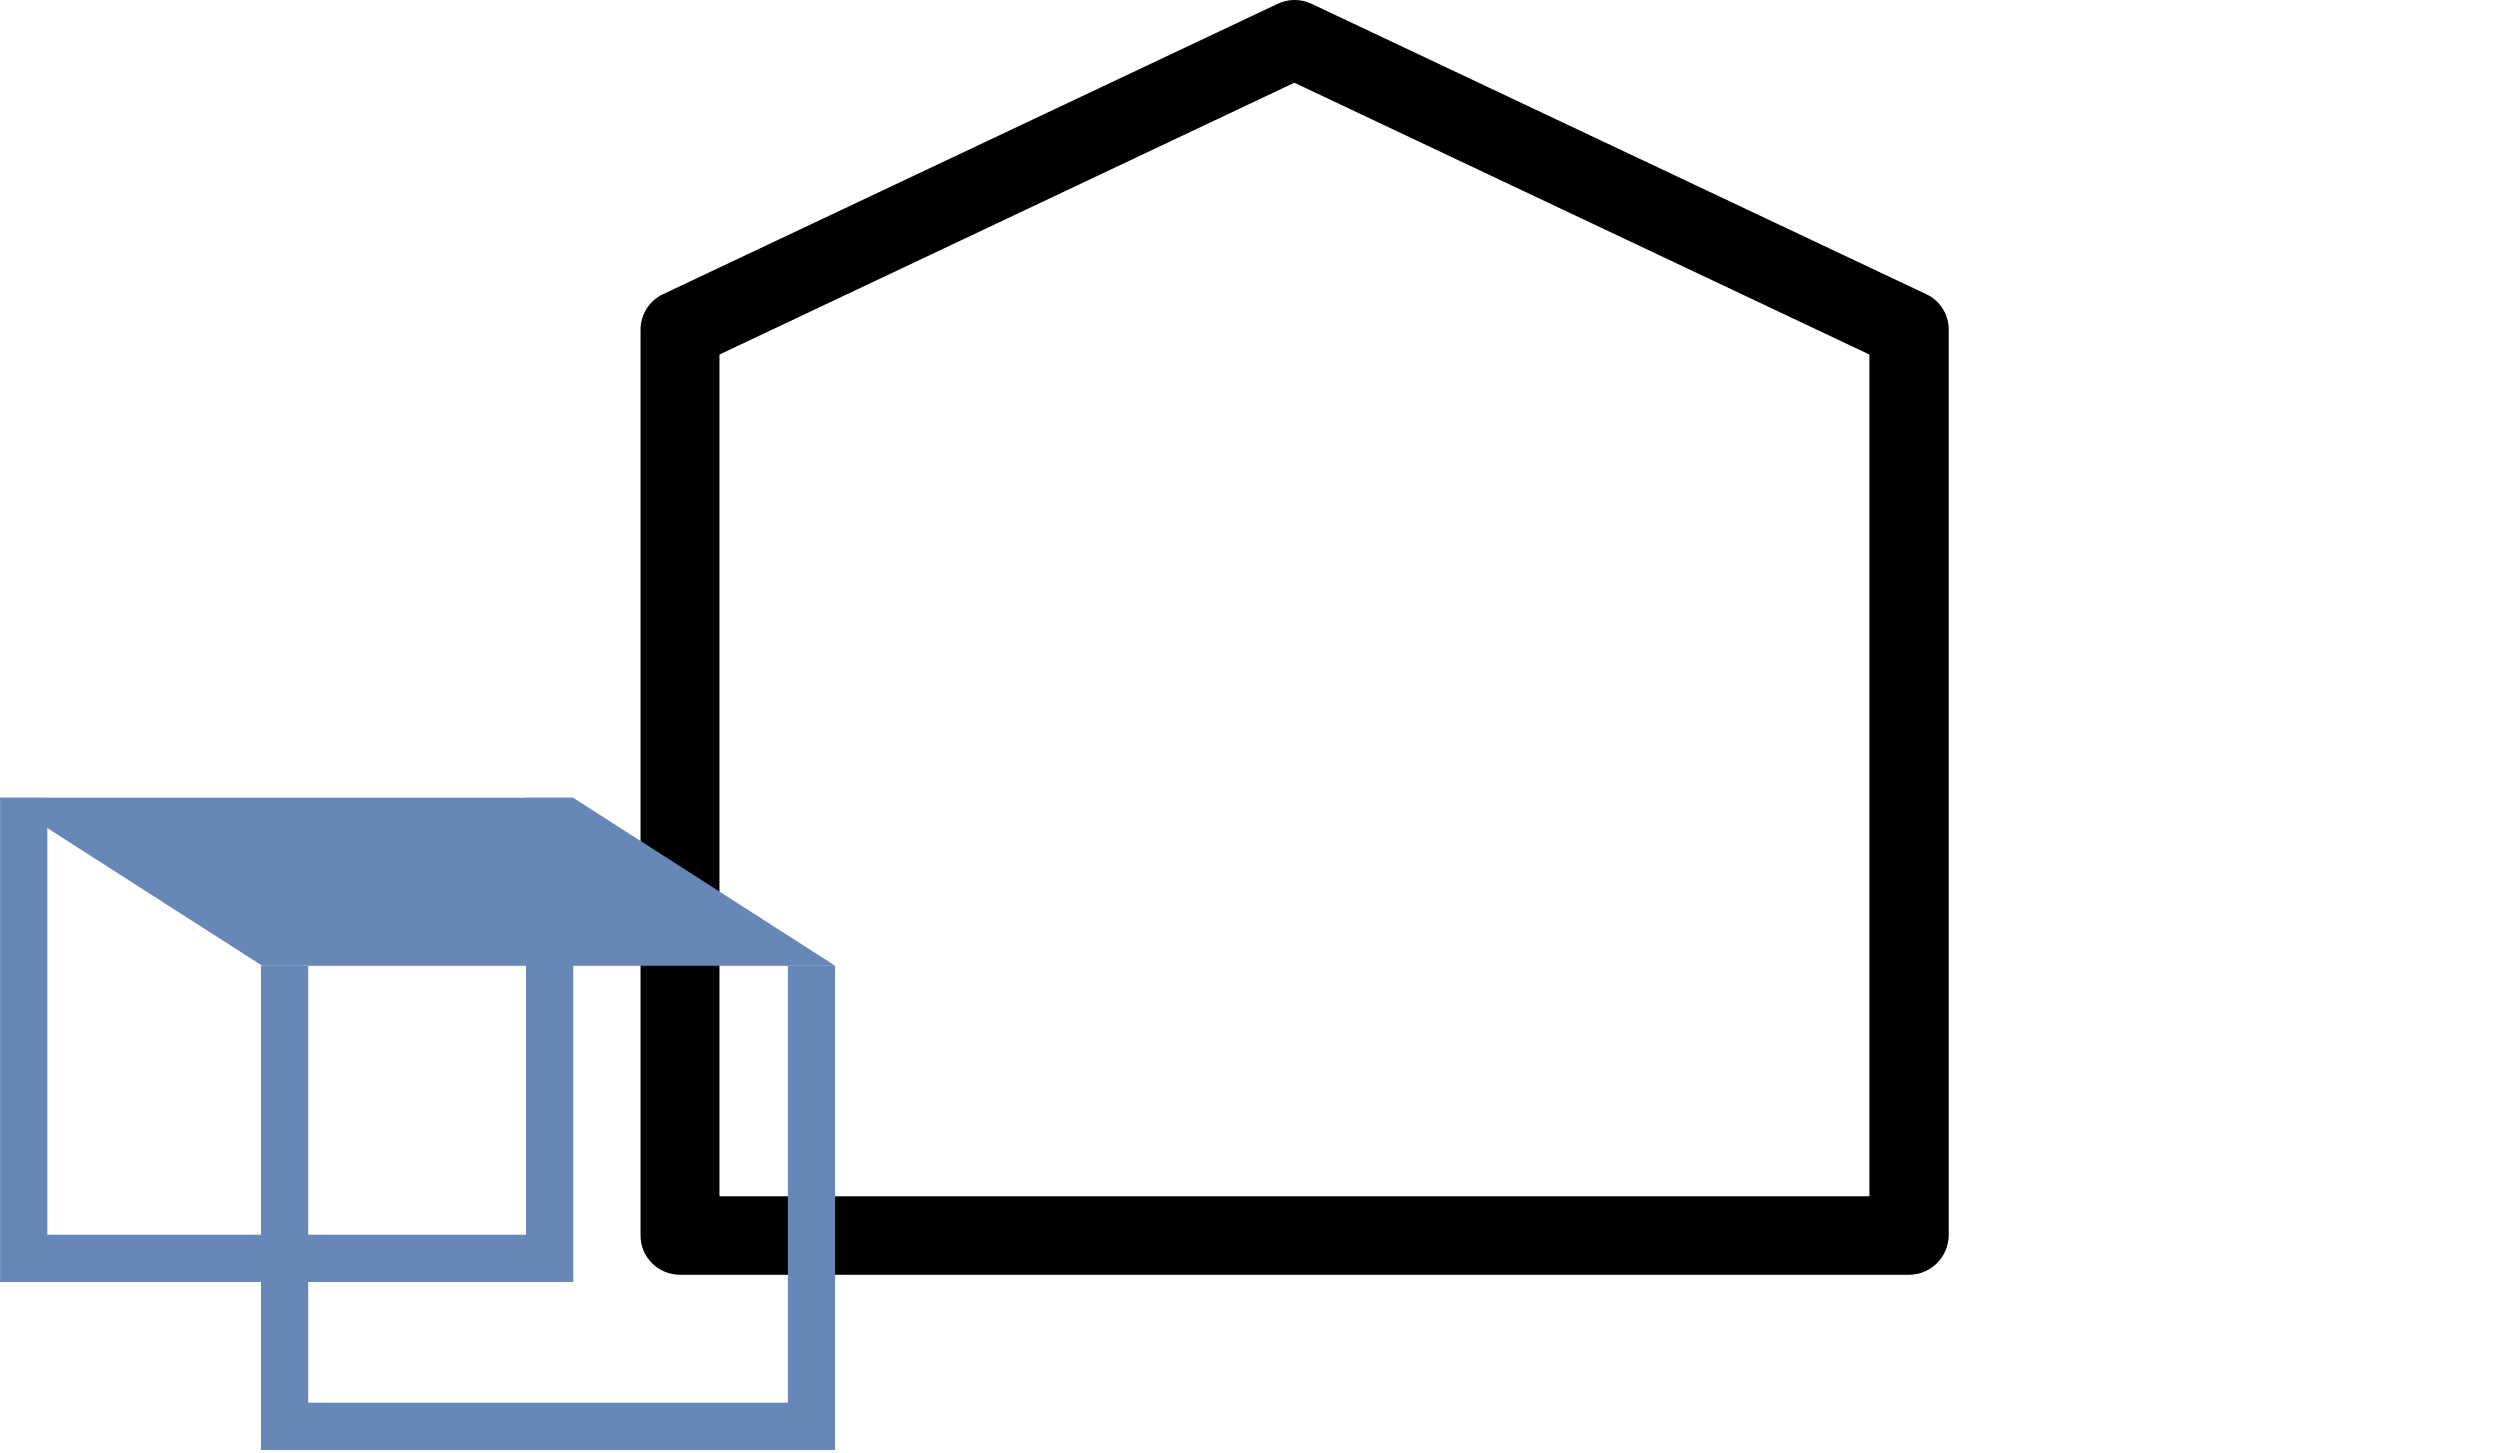
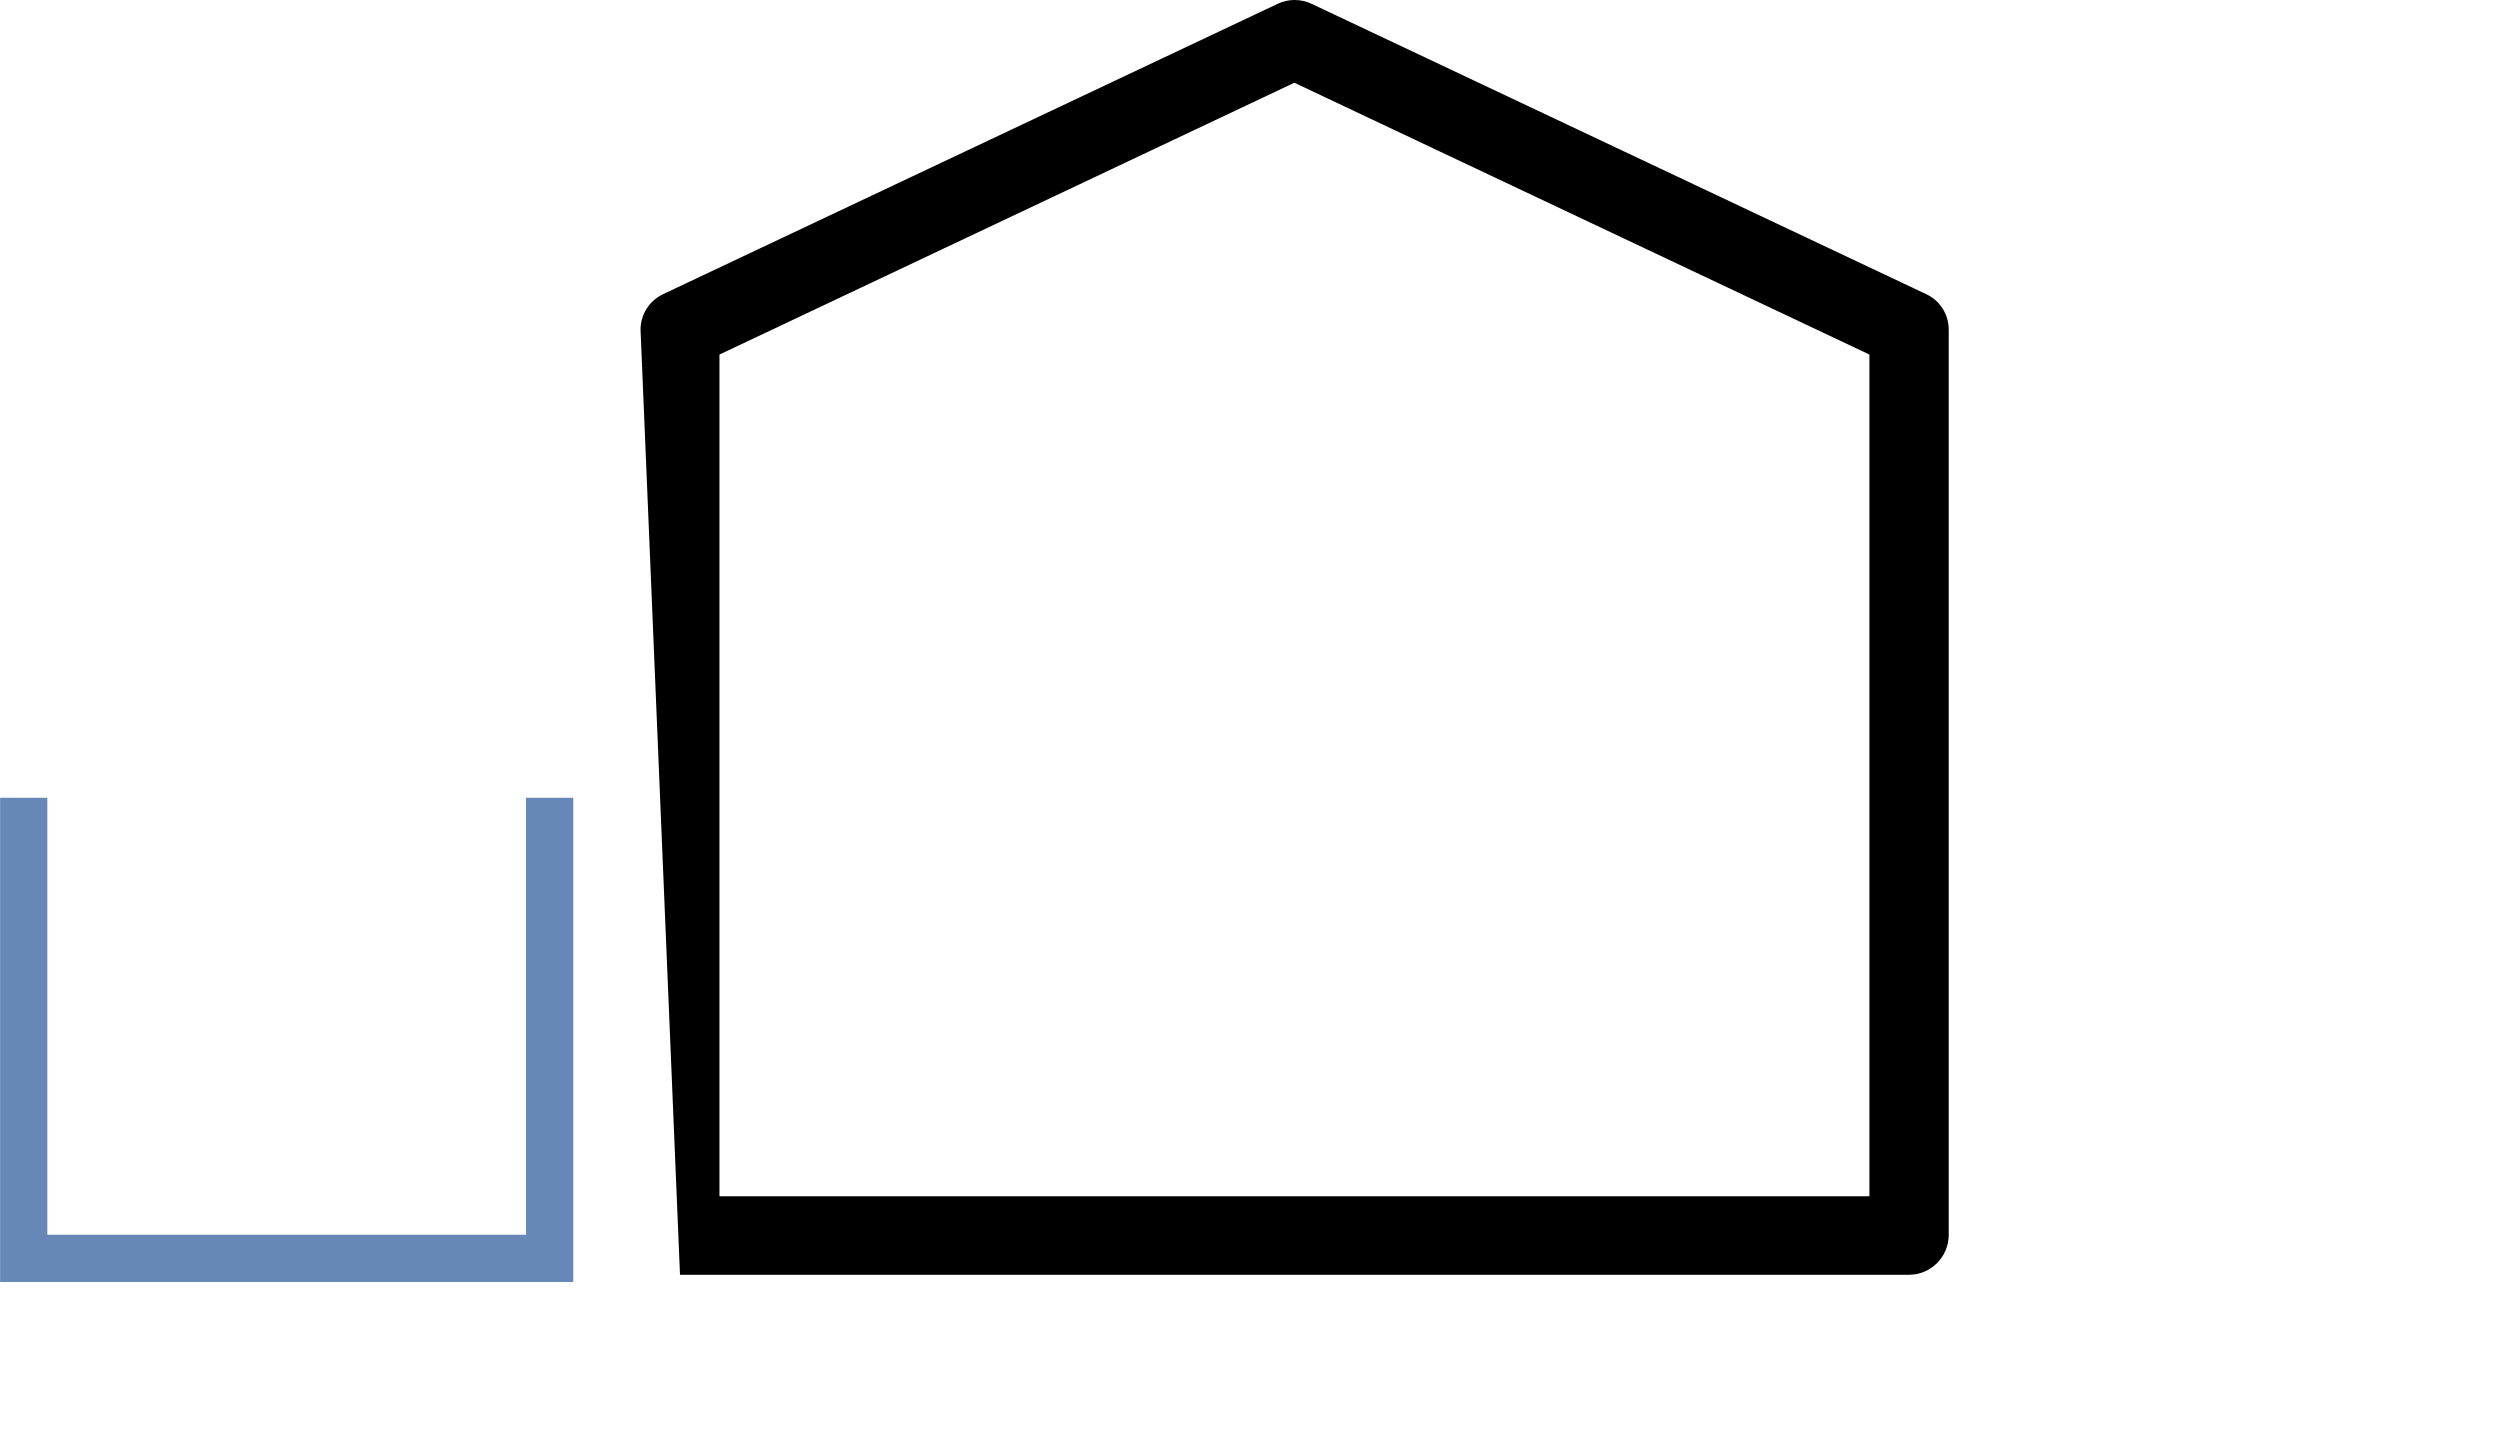
<svg xmlns="http://www.w3.org/2000/svg" width="172px" height="100px" viewBox="0 0 172 100" version="1.1">
  <title>Components/C18 - Icon/STO_Icons/Garten</title>
  <g id="Home-Icons-Asets" stroke="none" stroke-width="1" fill="none" fill-rule="evenodd">
    <g id="Garten" transform="translate(-56, -92)">
      <g id="Components/C18---Icon/STO_Icons/Garten" transform="translate(56, 92)">
        <g id="Group" transform="translate(1.632, 0)">
-           <path d="M47.867,82.302 L126.984,82.302 L126.984,24.393 L87.419,5.692 L47.867,24.393 L47.867,82.302 Z M129.699,87.705 L45.152,87.705 C43.651,87.705 42.437,86.497 42.437,85.003 L42.437,22.679 C42.437,21.64 43.037,20.692 43.99,20.237 L86.27,0.263 C87.001,-0.088 87.863,-0.088 88.607,0.263 L130.887,20.237 C131.84,20.679 132.44,21.627 132.44,22.679 L132.44,85.003 C132.414,86.497 131.2,87.705 129.699,87.705" id="Shape" fill="#000000" fill-rule="nonzero" />
-           <polyline id="Path" stroke="#6787B7" stroke-width="3.25" points="17.948 66.445 17.948 98.133 54.198 98.133 54.198 66.445" />
+           <path d="M47.867,82.302 L126.984,82.302 L126.984,24.393 L87.419,5.692 L47.867,24.393 L47.867,82.302 Z M129.699,87.705 L45.152,87.705 L42.437,22.679 C42.437,21.64 43.037,20.692 43.99,20.237 L86.27,0.263 C87.001,-0.088 87.863,-0.088 88.607,0.263 L130.887,20.237 C131.84,20.679 132.44,21.627 132.44,22.679 L132.44,85.003 C132.414,86.497 131.2,87.705 129.699,87.705" id="Shape" fill="#000000" fill-rule="nonzero" />
          <polyline id="Path" stroke="#6787B7" stroke-width="3.25" points="0 54.886 0 86.575 36.184 86.575 36.184 54.886" />
        </g>
-         <polygon id="Path" fill="#6787B7" fill-rule="nonzero" points="0 54.886 18.04 66.445 57.461 66.445 39.434 54.886" />
      </g>
    </g>
  </g>
</svg>